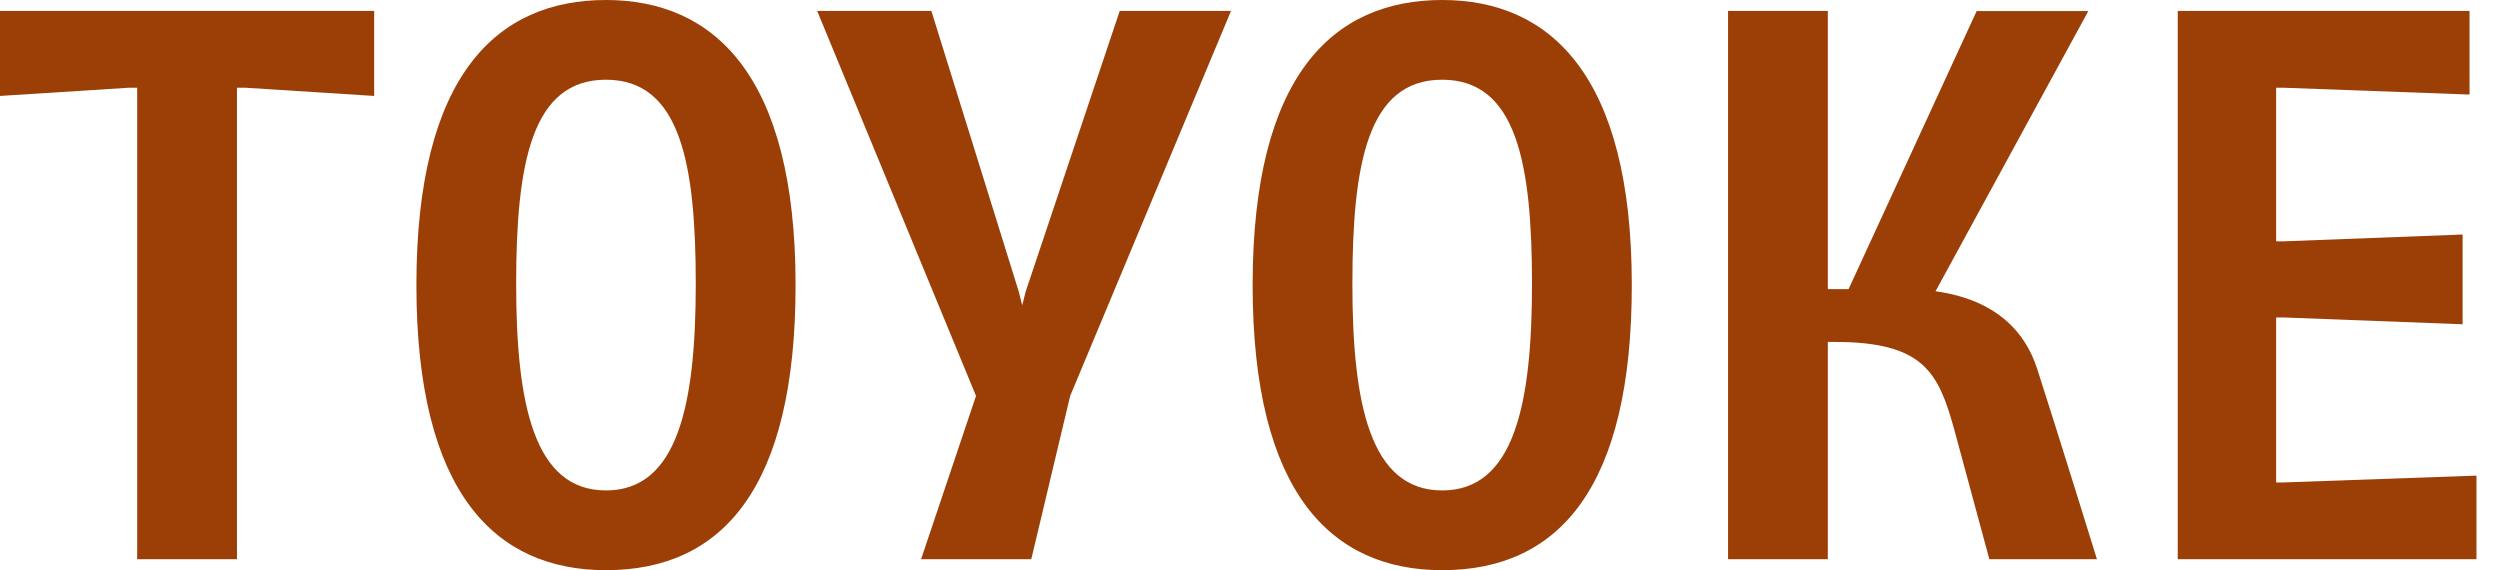
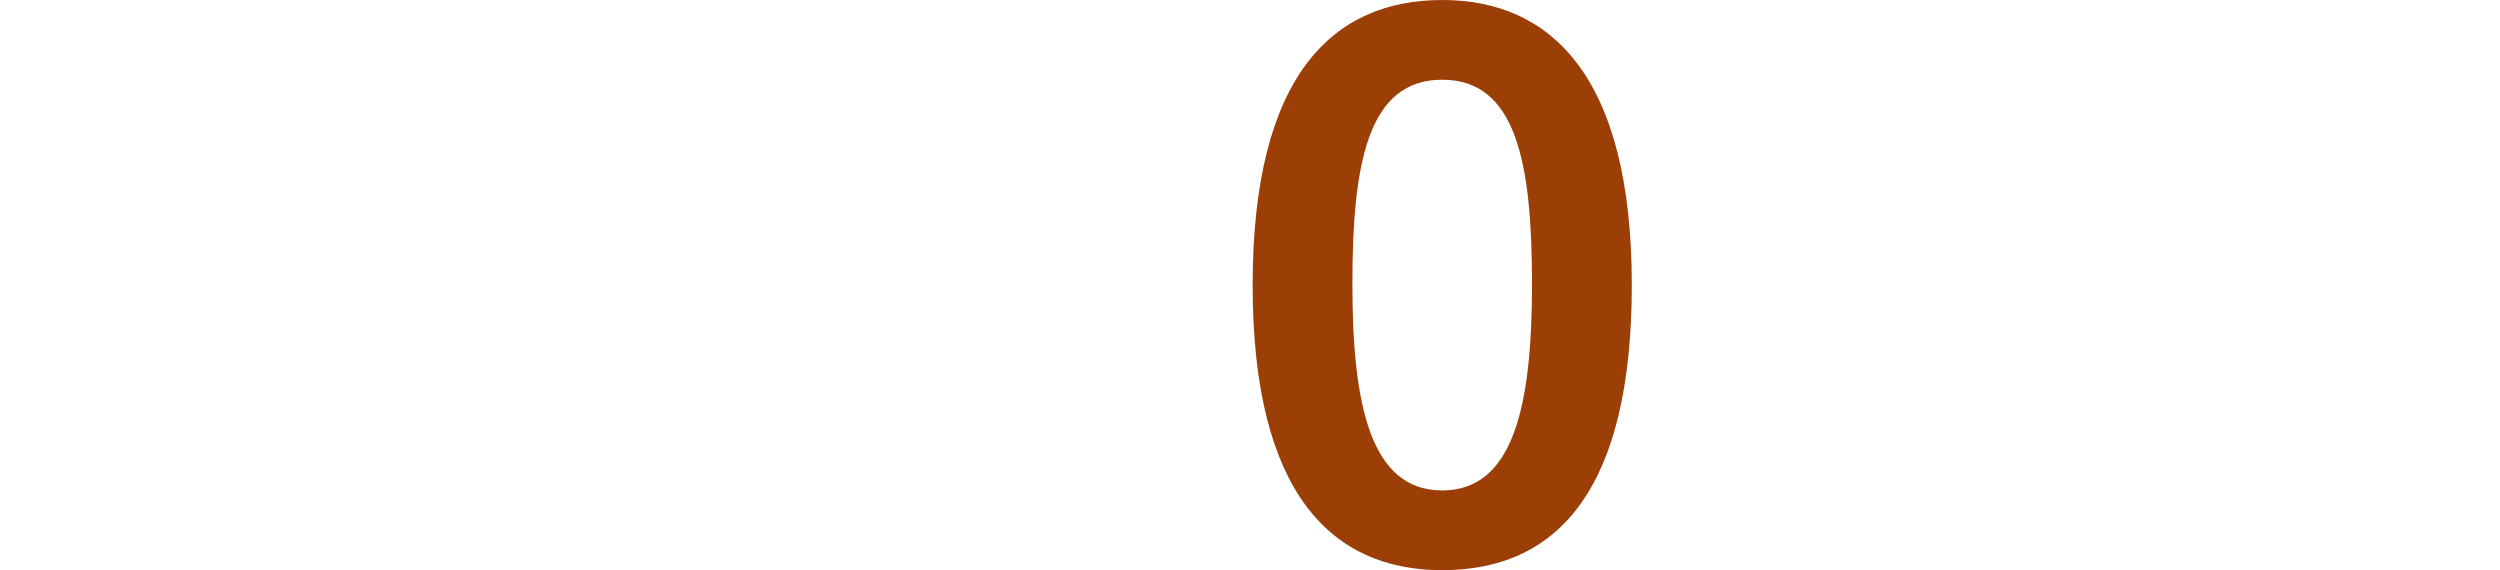
<svg xmlns="http://www.w3.org/2000/svg" width="114" height="26" viewBox="0 0 114 26" fill="none">
-   <path d="M10.806 4H11.185L17.063 4.375V0.5H0V4.375L5.877 4H6.256V25.5H10.806V4Z" fill="#9C3F07" />
-   <path d="M18.988 13C18.988 22.523 22.61 26 27.633 26C32.965 26 36.278 22.226 36.278 13C36.278 3.42 32.547 0 27.633 0C22.659 0 18.988 3.42 18.988 13ZM31.727 12.956C31.727 18.471 30.899 22.364 27.632 22.364C24.365 22.364 23.537 18.47 23.537 12.956C23.537 7.441 24.245 3.635 27.632 3.635C31.019 3.636 31.727 7.441 31.727 12.956Z" fill="#9C3F07" />
  <path d="M57.12 13C57.12 22.523 60.742 26 65.765 26C71.096 26 74.41 22.226 74.41 13C74.41 3.42 70.679 0 65.765 0C60.791 0 57.12 3.42 57.12 13ZM69.859 12.956C69.859 18.471 69.031 22.364 65.764 22.364C62.497 22.364 61.669 18.47 61.669 12.956C61.669 7.441 62.377 3.635 65.764 3.635C69.151 3.636 69.859 7.441 69.859 12.956Z" fill="#9C3F07" />
-   <path d="M83.349 15.592H83.665C87.717 15.592 88.389 16.983 89.108 19.564L90.714 25.499H95.62C95.62 25.499 93.82 19.683 92.896 16.821C92.312 15.014 91.04 14.044 89.561 13.571C89.141 13.436 88.704 13.342 88.261 13.281L95.227 0.506H90.135L84.295 13.184C83.93 13.184 83.604 13.184 83.349 13.184V0.5H78.799V25.5H83.349V15.592Z" fill="#9C3F07" />
-   <path d="M51.059 0.5L46.771 13.296L46.613 13.921L46.455 13.296L42.471 0.5H37.264L44.506 18.054L42.001 25.5H47.026L48.8 18.054L56.134 0.5H51.059Z" fill="#9C3F07" />
-   <path d="M103.792 22V14.475H104.108L112.295 14.787V10.694L104.108 11.006H103.792V4H104.108L112.611 4.312V0.5H99.305V25.5H112.927V21.688L104.108 22H103.792Z" fill="#9C3F07" />
</svg>